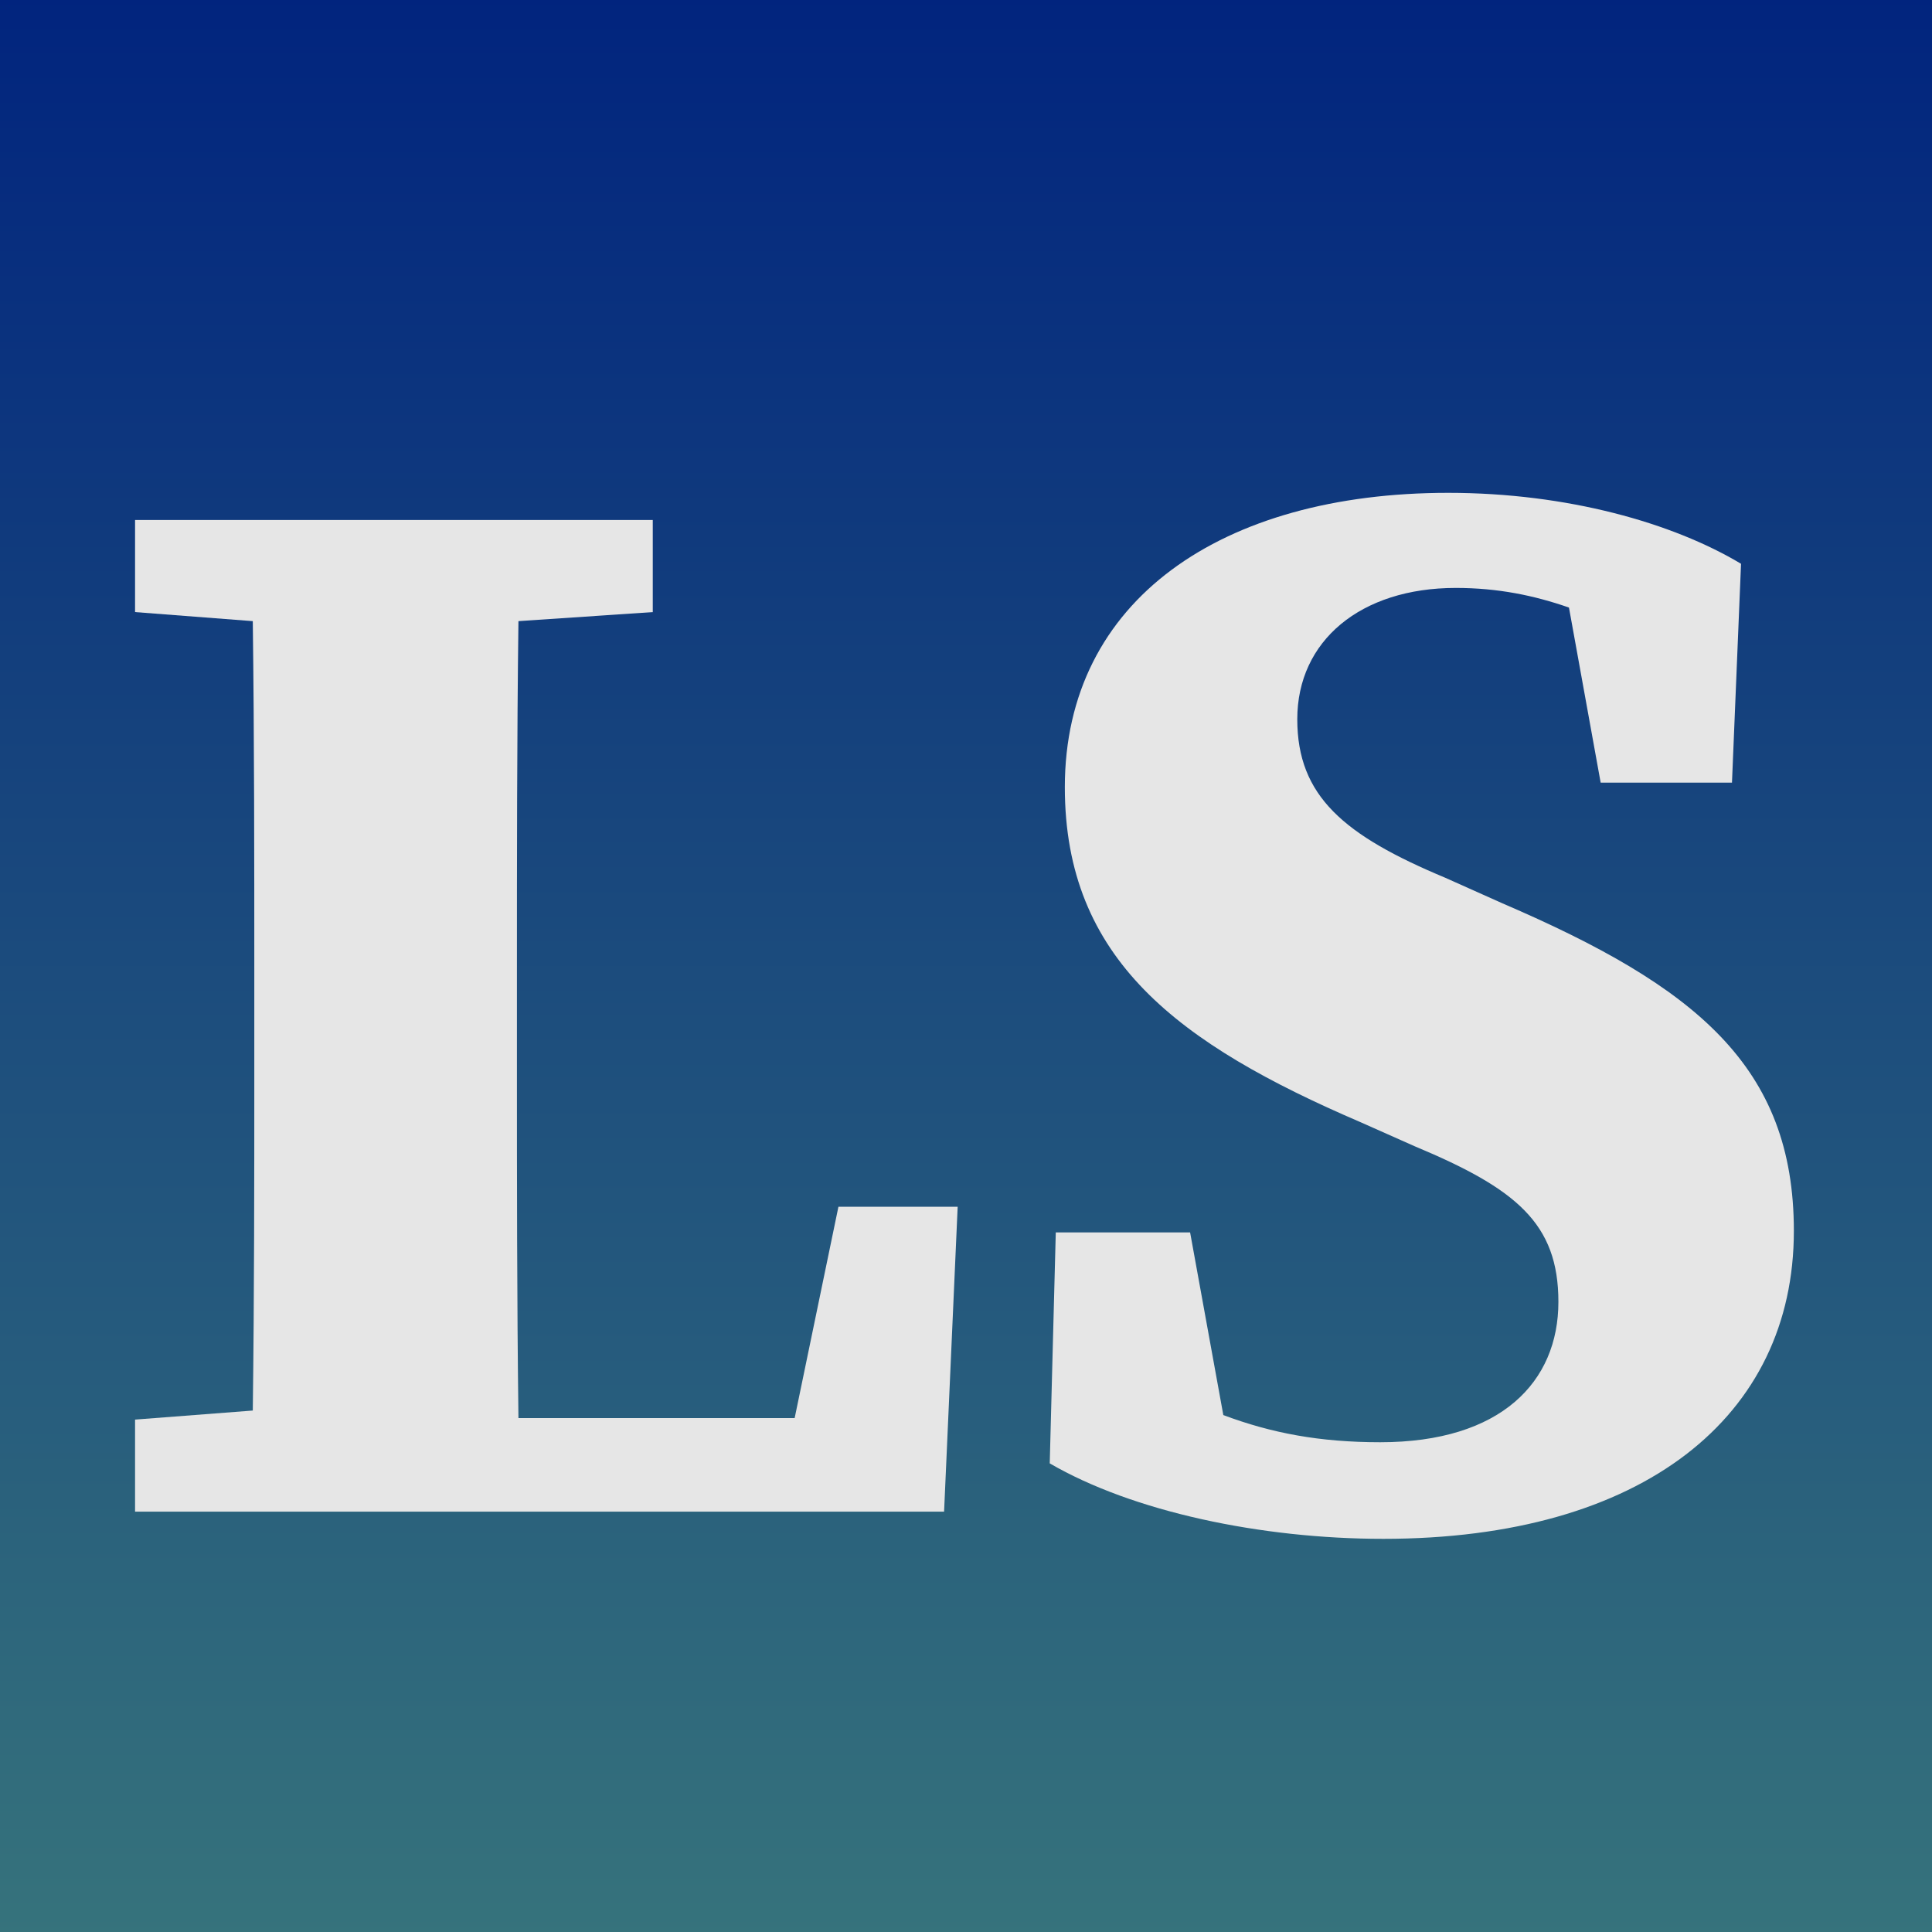
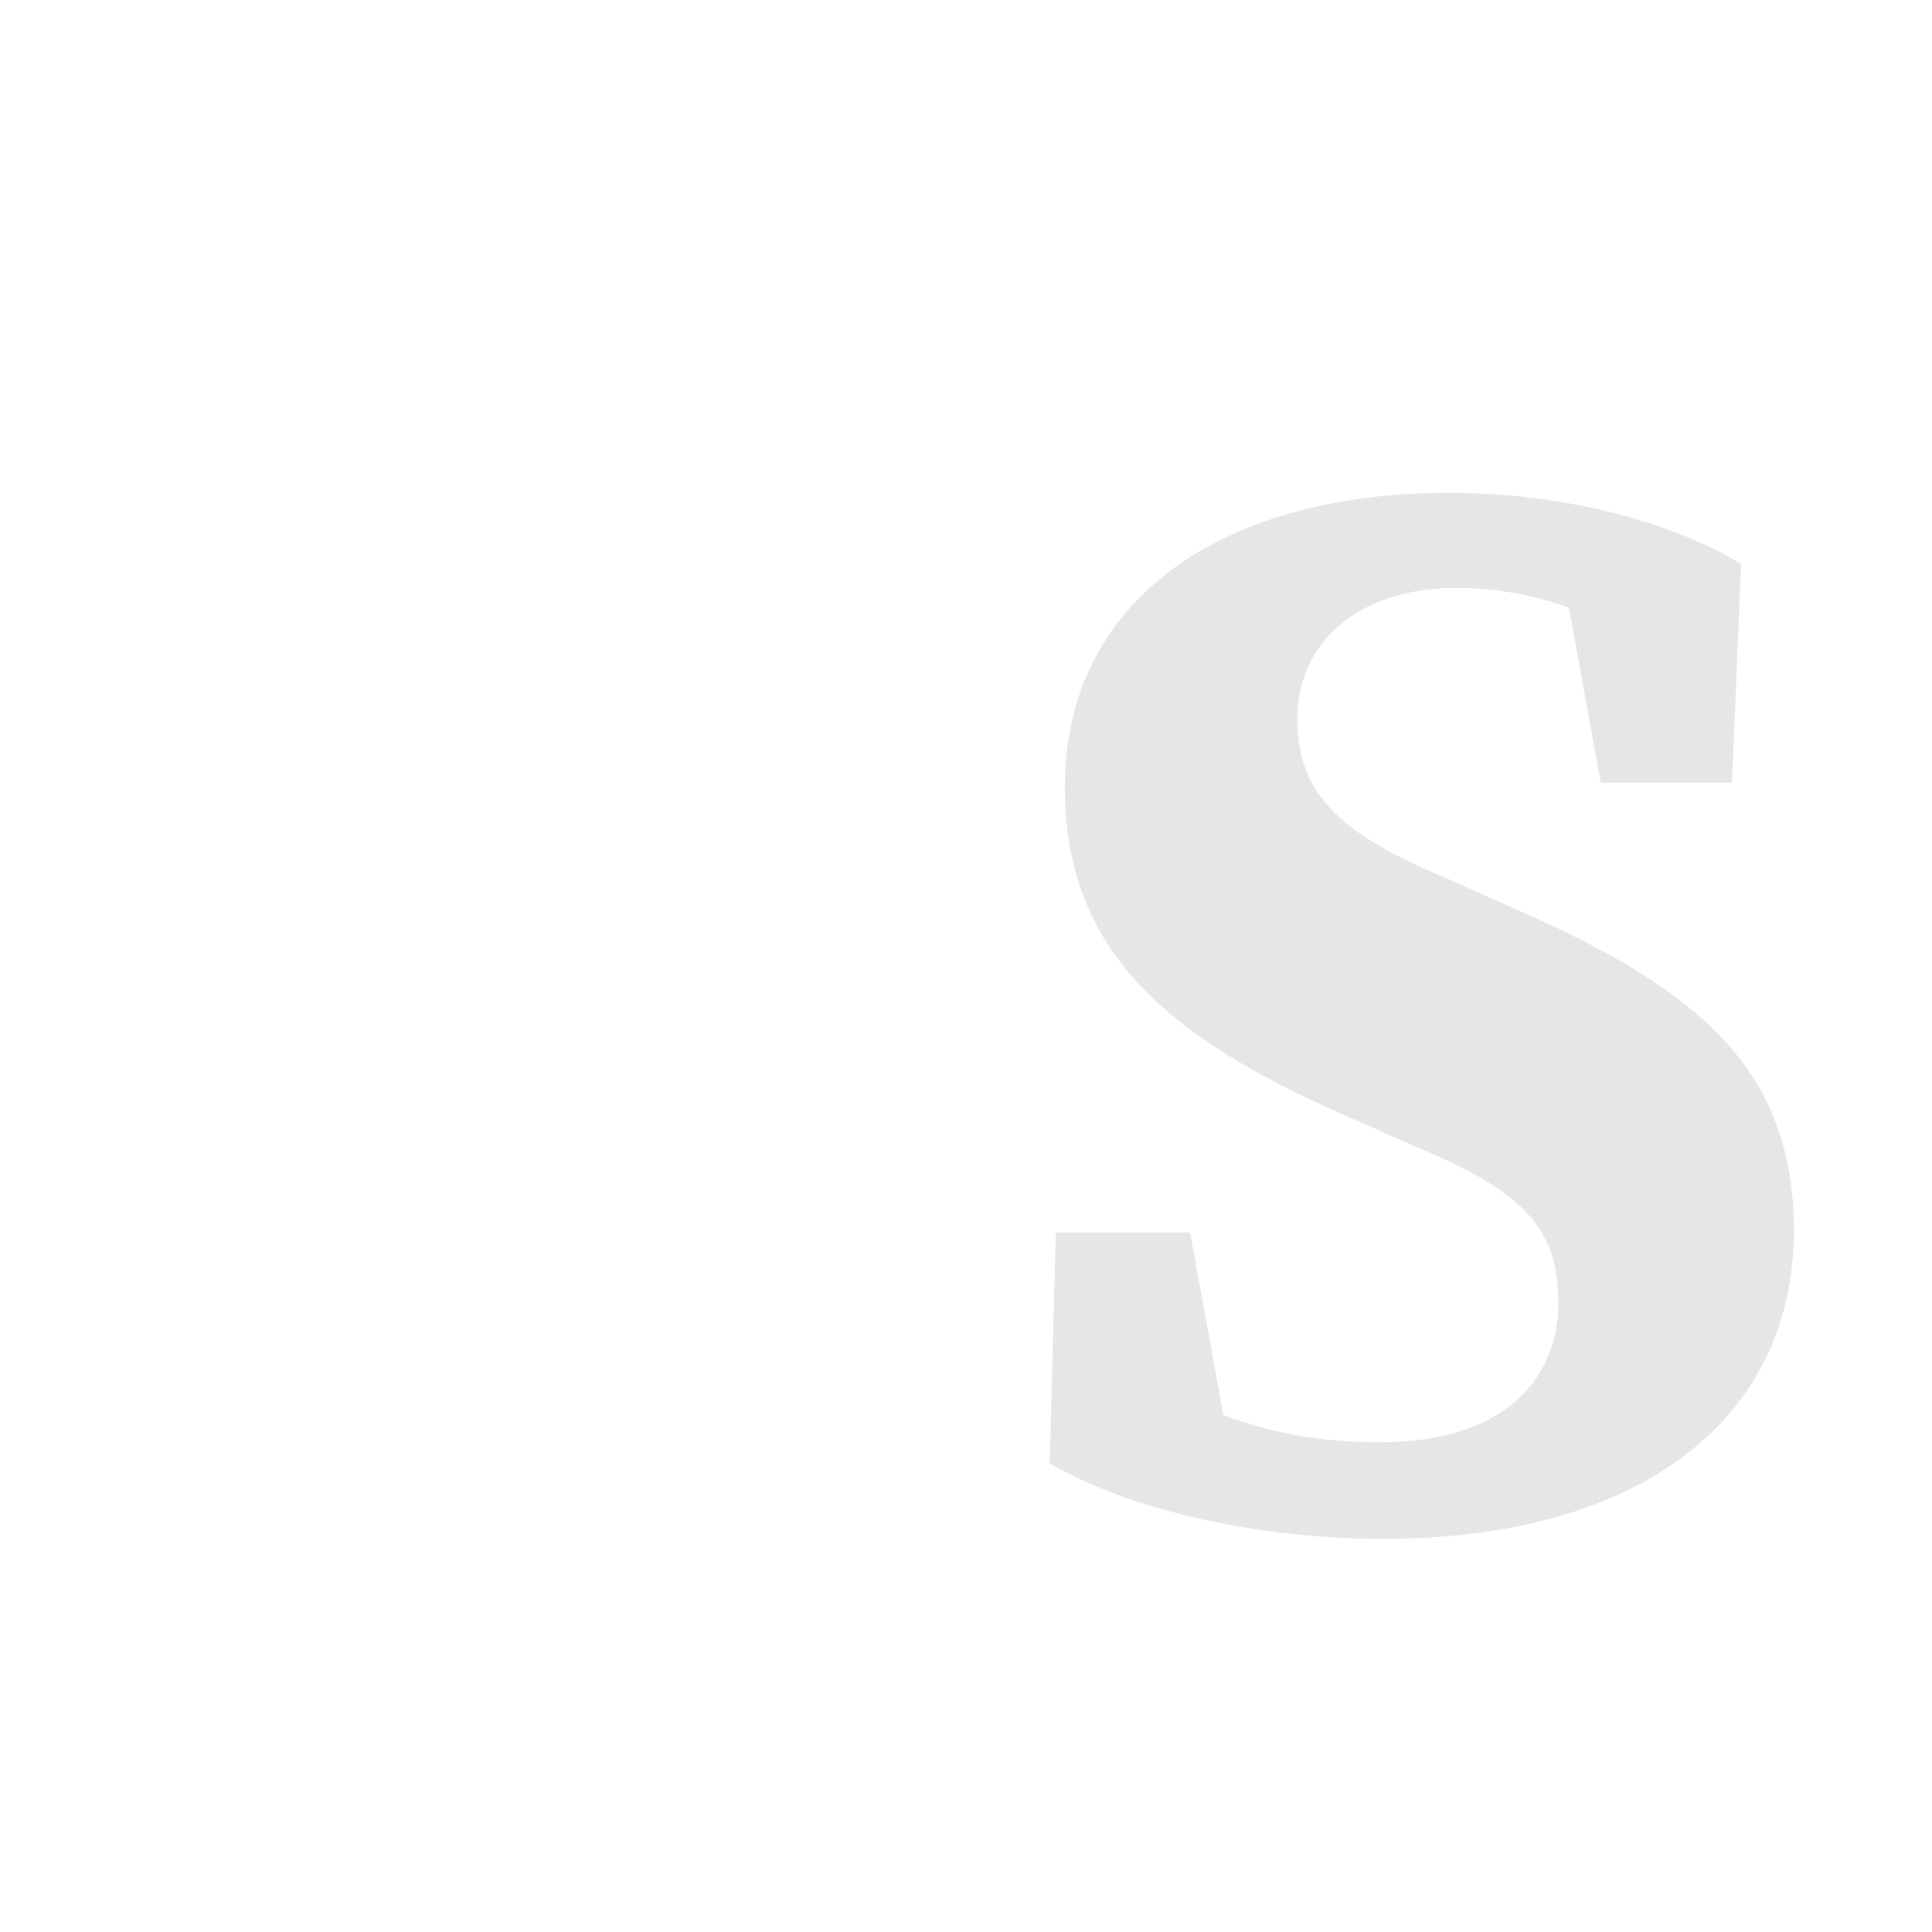
<svg xmlns="http://www.w3.org/2000/svg" width="100%" height="100%" viewBox="0 0 32 32" version="1.1" xml:space="preserve" style="fill-rule:evenodd;clip-rule:evenodd;stroke-linejoin:round;stroke-miterlimit:2;">
-   <rect x="0" y="0" width="32" height="32" style="fill:url(#_Linear1);" />
  <g transform="matrix(1,0,0,1,-1.836,-2.381)">
    <g transform="matrix(25,0,0,25,3.273,27.419)">
-       <path d="M0.032,-0.596L0.11,-0.59C0.111,-0.511 0.111,-0.433 0.111,-0.353L0.111,-0.29C0.111,-0.222 0.111,-0.145 0.11,-0.067L0.032,-0.061L0.032,-0L0.568,-0L0.577,-0.202L0.498,-0.202L0.469,-0.062L0.286,-0.062C0.285,-0.142 0.285,-0.221 0.285,-0.294L0.285,-0.353C0.285,-0.432 0.285,-0.511 0.286,-0.59L0.375,-0.596L0.375,-0.657L0.032,-0.657L0.032,-0.596Z" style="fill:rgb(230,230,230);fill-rule:nonzero;" />
-     </g>
+       </g>
    <g transform="matrix(25,0,0,25,18.248,27.419)">
      <path d="M0.26,0.018C0.432,0.018 0.532,-0.063 0.532,-0.186C0.532,-0.295 0.467,-0.348 0.339,-0.403L0.301,-0.42C0.234,-0.448 0.203,-0.474 0.203,-0.525C0.203,-0.577 0.245,-0.612 0.308,-0.612C0.336,-0.612 0.36,-0.607 0.383,-0.599L0.404,-0.483L0.491,-0.483L0.497,-0.628C0.452,-0.655 0.382,-0.675 0.303,-0.675C0.153,-0.675 0.049,-0.604 0.049,-0.48C0.049,-0.366 0.124,-0.31 0.245,-0.258L0.281,-0.242C0.348,-0.214 0.376,-0.191 0.376,-0.139C0.376,-0.086 0.338,-0.046 0.258,-0.046C0.218,-0.046 0.186,-0.052 0.154,-0.064L0.132,-0.185L0.043,-0.185L0.039,-0.032C0.094,-0 0.179,0.018 0.26,0.018Z" style="fill:rgb(230,230,230);fill-rule:nonzero;" />
    </g>
  </g>
  <defs>
    <linearGradient id="_Linear1" x1="0" y1="0" x2="1" y2="0" gradientUnits="userSpaceOnUse" gradientTransform="matrix(1.95943e-15,32,-32,1.95943e-15,3.721,2.66454e-15)">
      <stop offset="0" style="stop-color:rgb(1,36,126);stop-opacity:1" />
      <stop offset="1" style="stop-color:rgb(54,115,124);stop-opacity:1" />
    </linearGradient>
  </defs>
</svg>